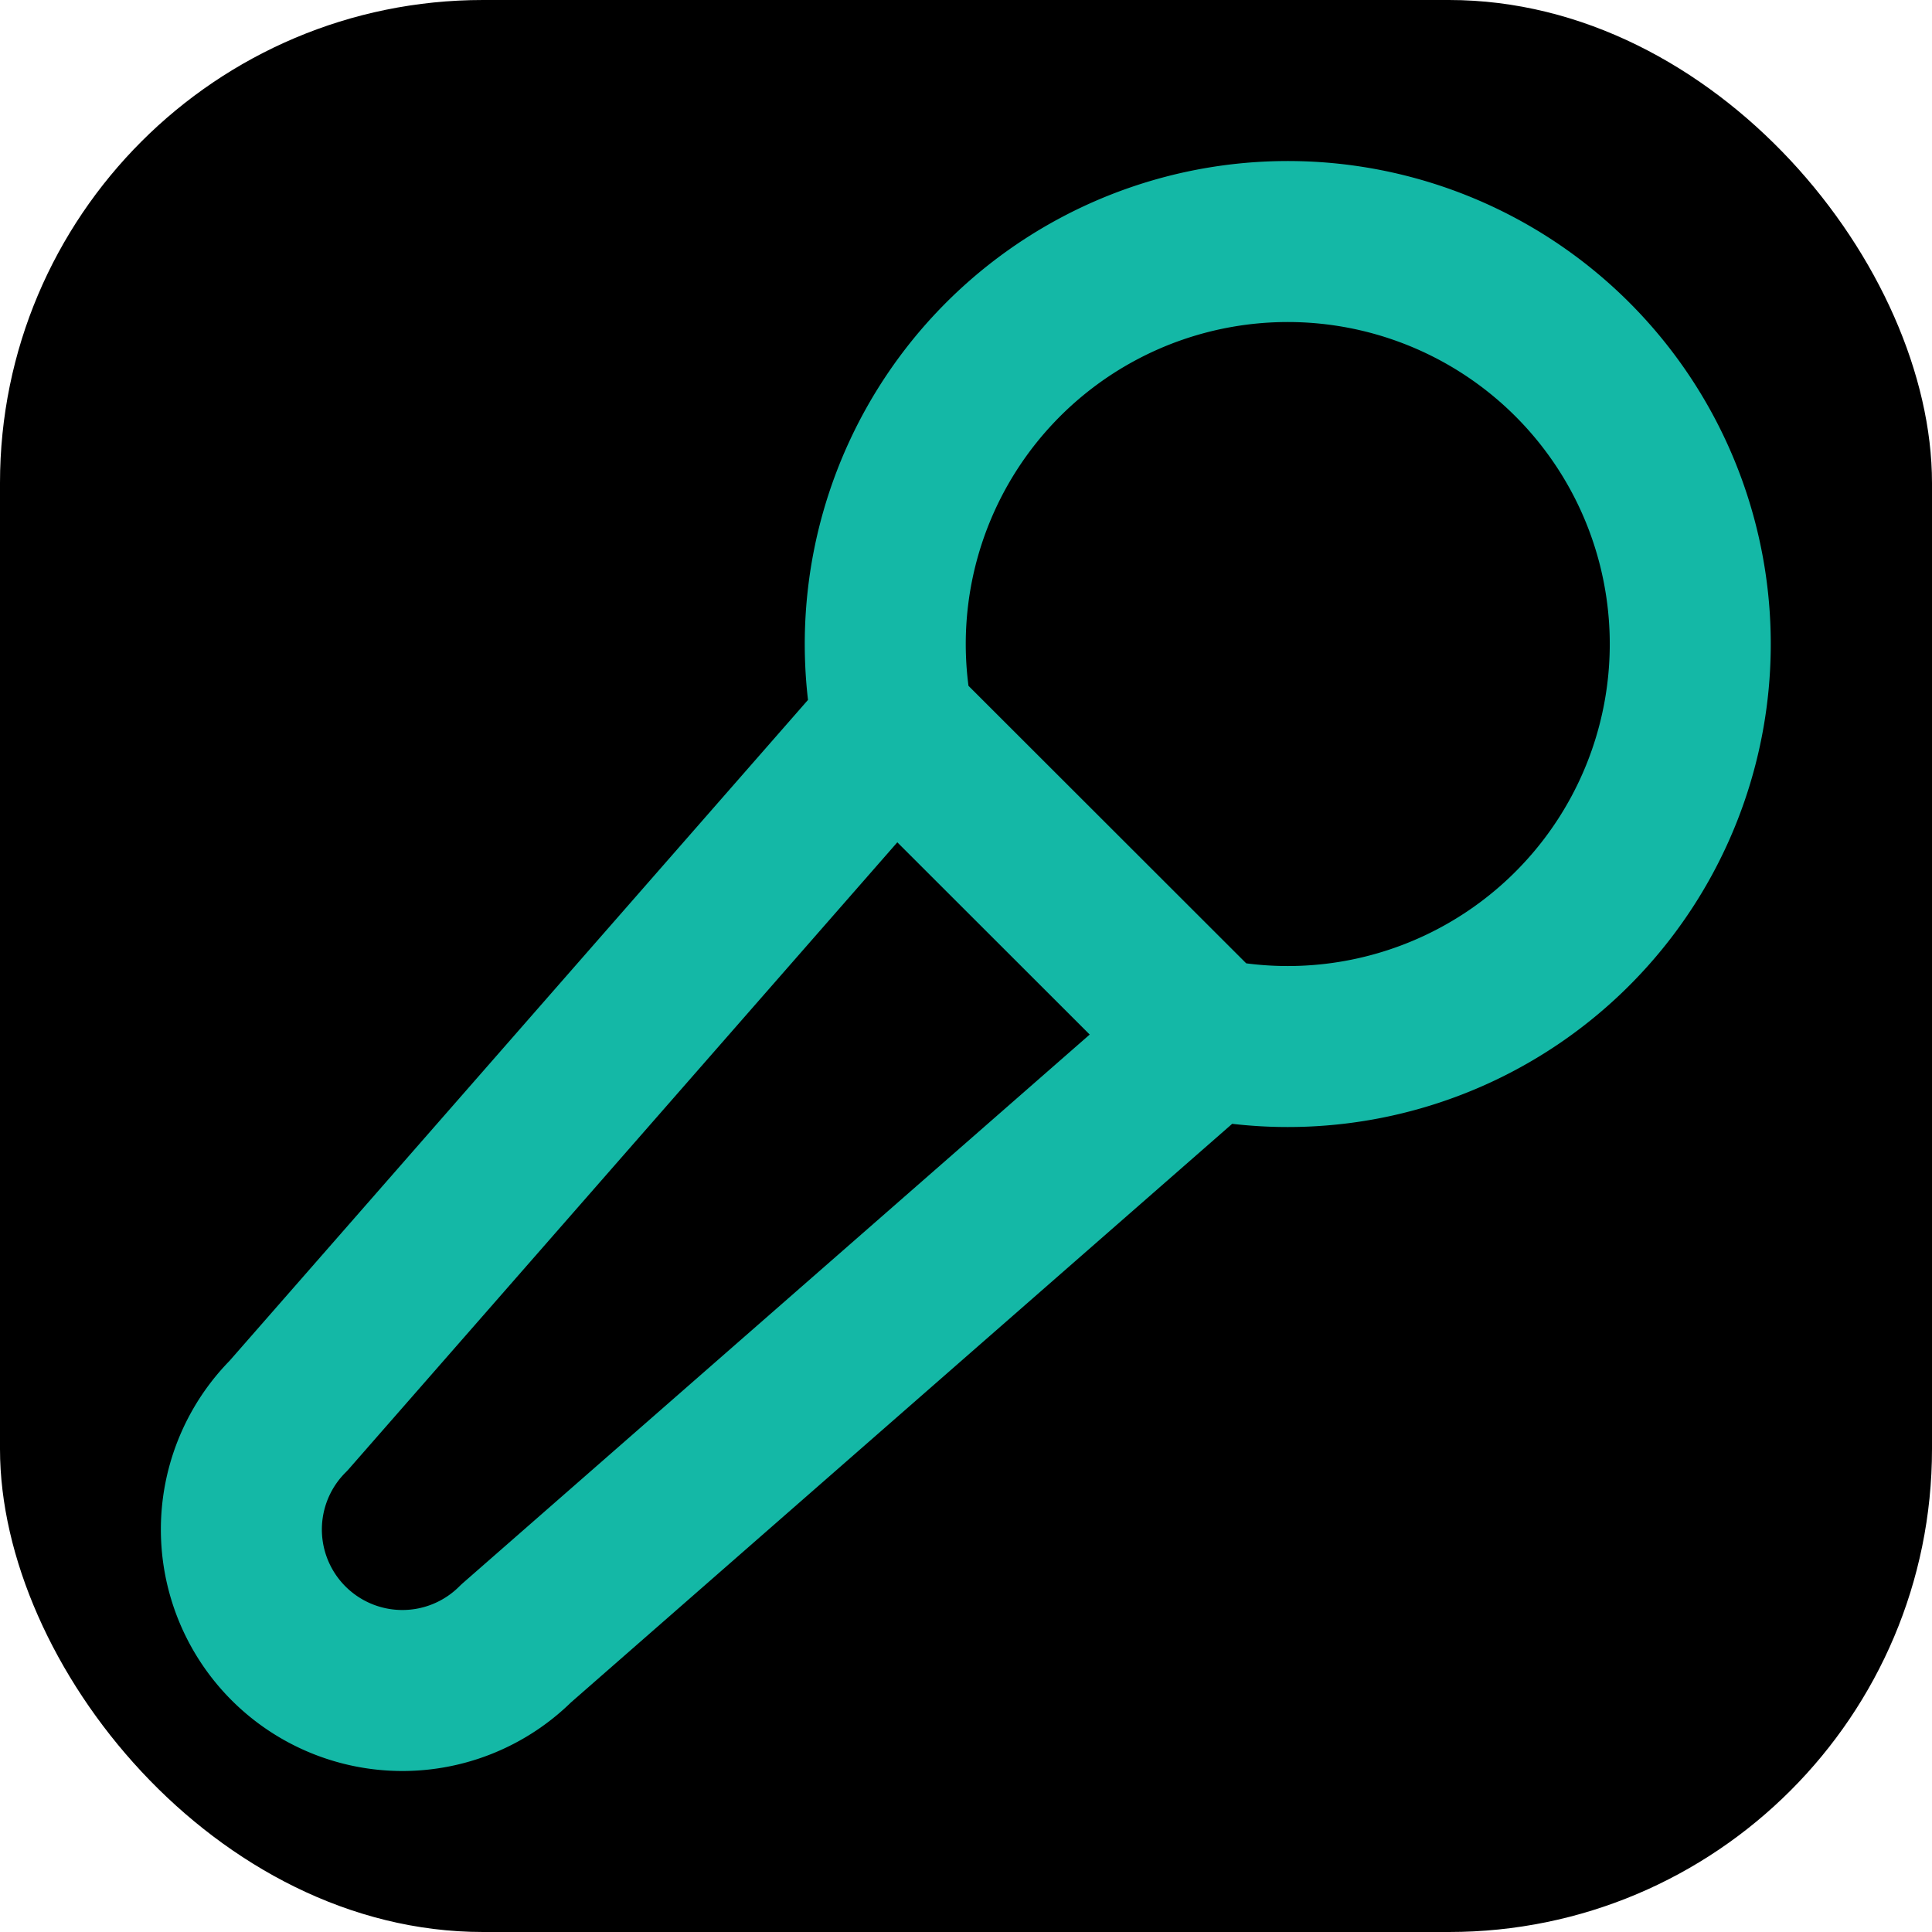
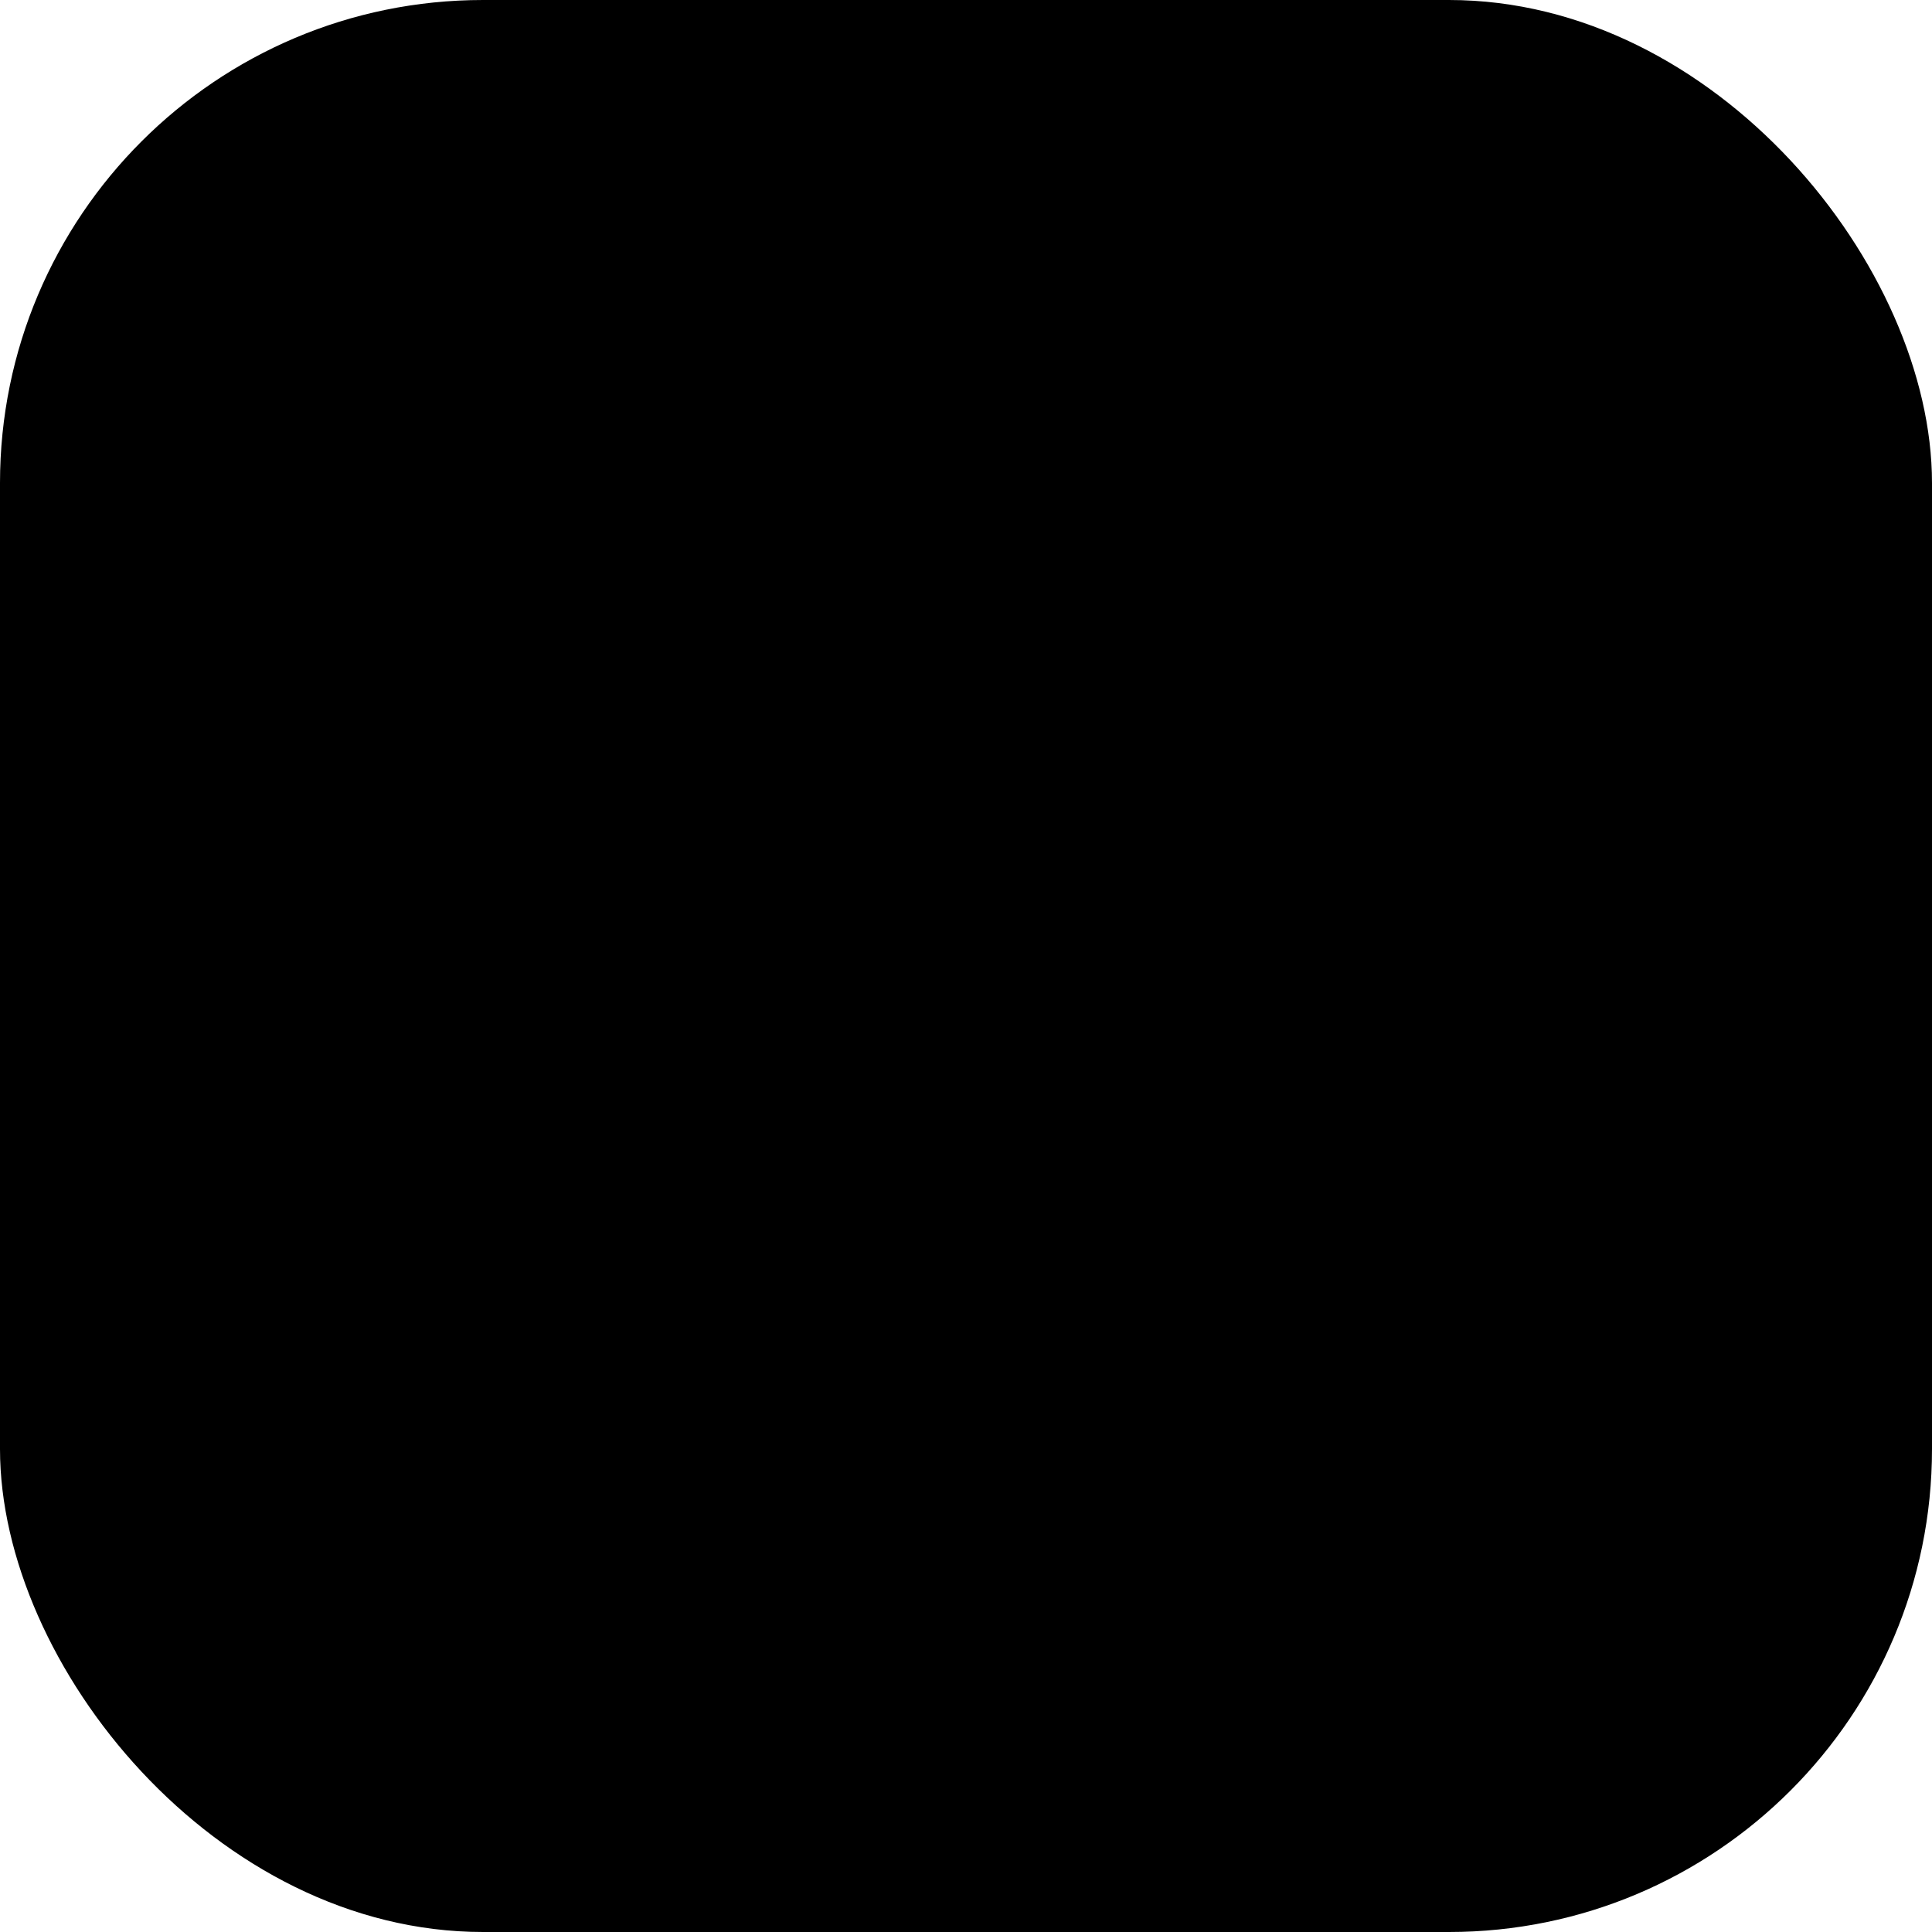
<svg xmlns="http://www.w3.org/2000/svg" width="32" height="32" viewBox="0 0 24 24">
  <rect x="0" width="24" height="24" rx="6" />
-   <path fill="none" stroke="#14b8a6" stroke-linecap="round" stroke-linejoin="round" stroke-width="2" d="M15 12.9A5 5 0 1 0 11.098 9M15 12.9l-3.902-3.899l-7.513 8.584a2 2 0 1 0 2.827 2.83L15 12.9z" />
</svg>